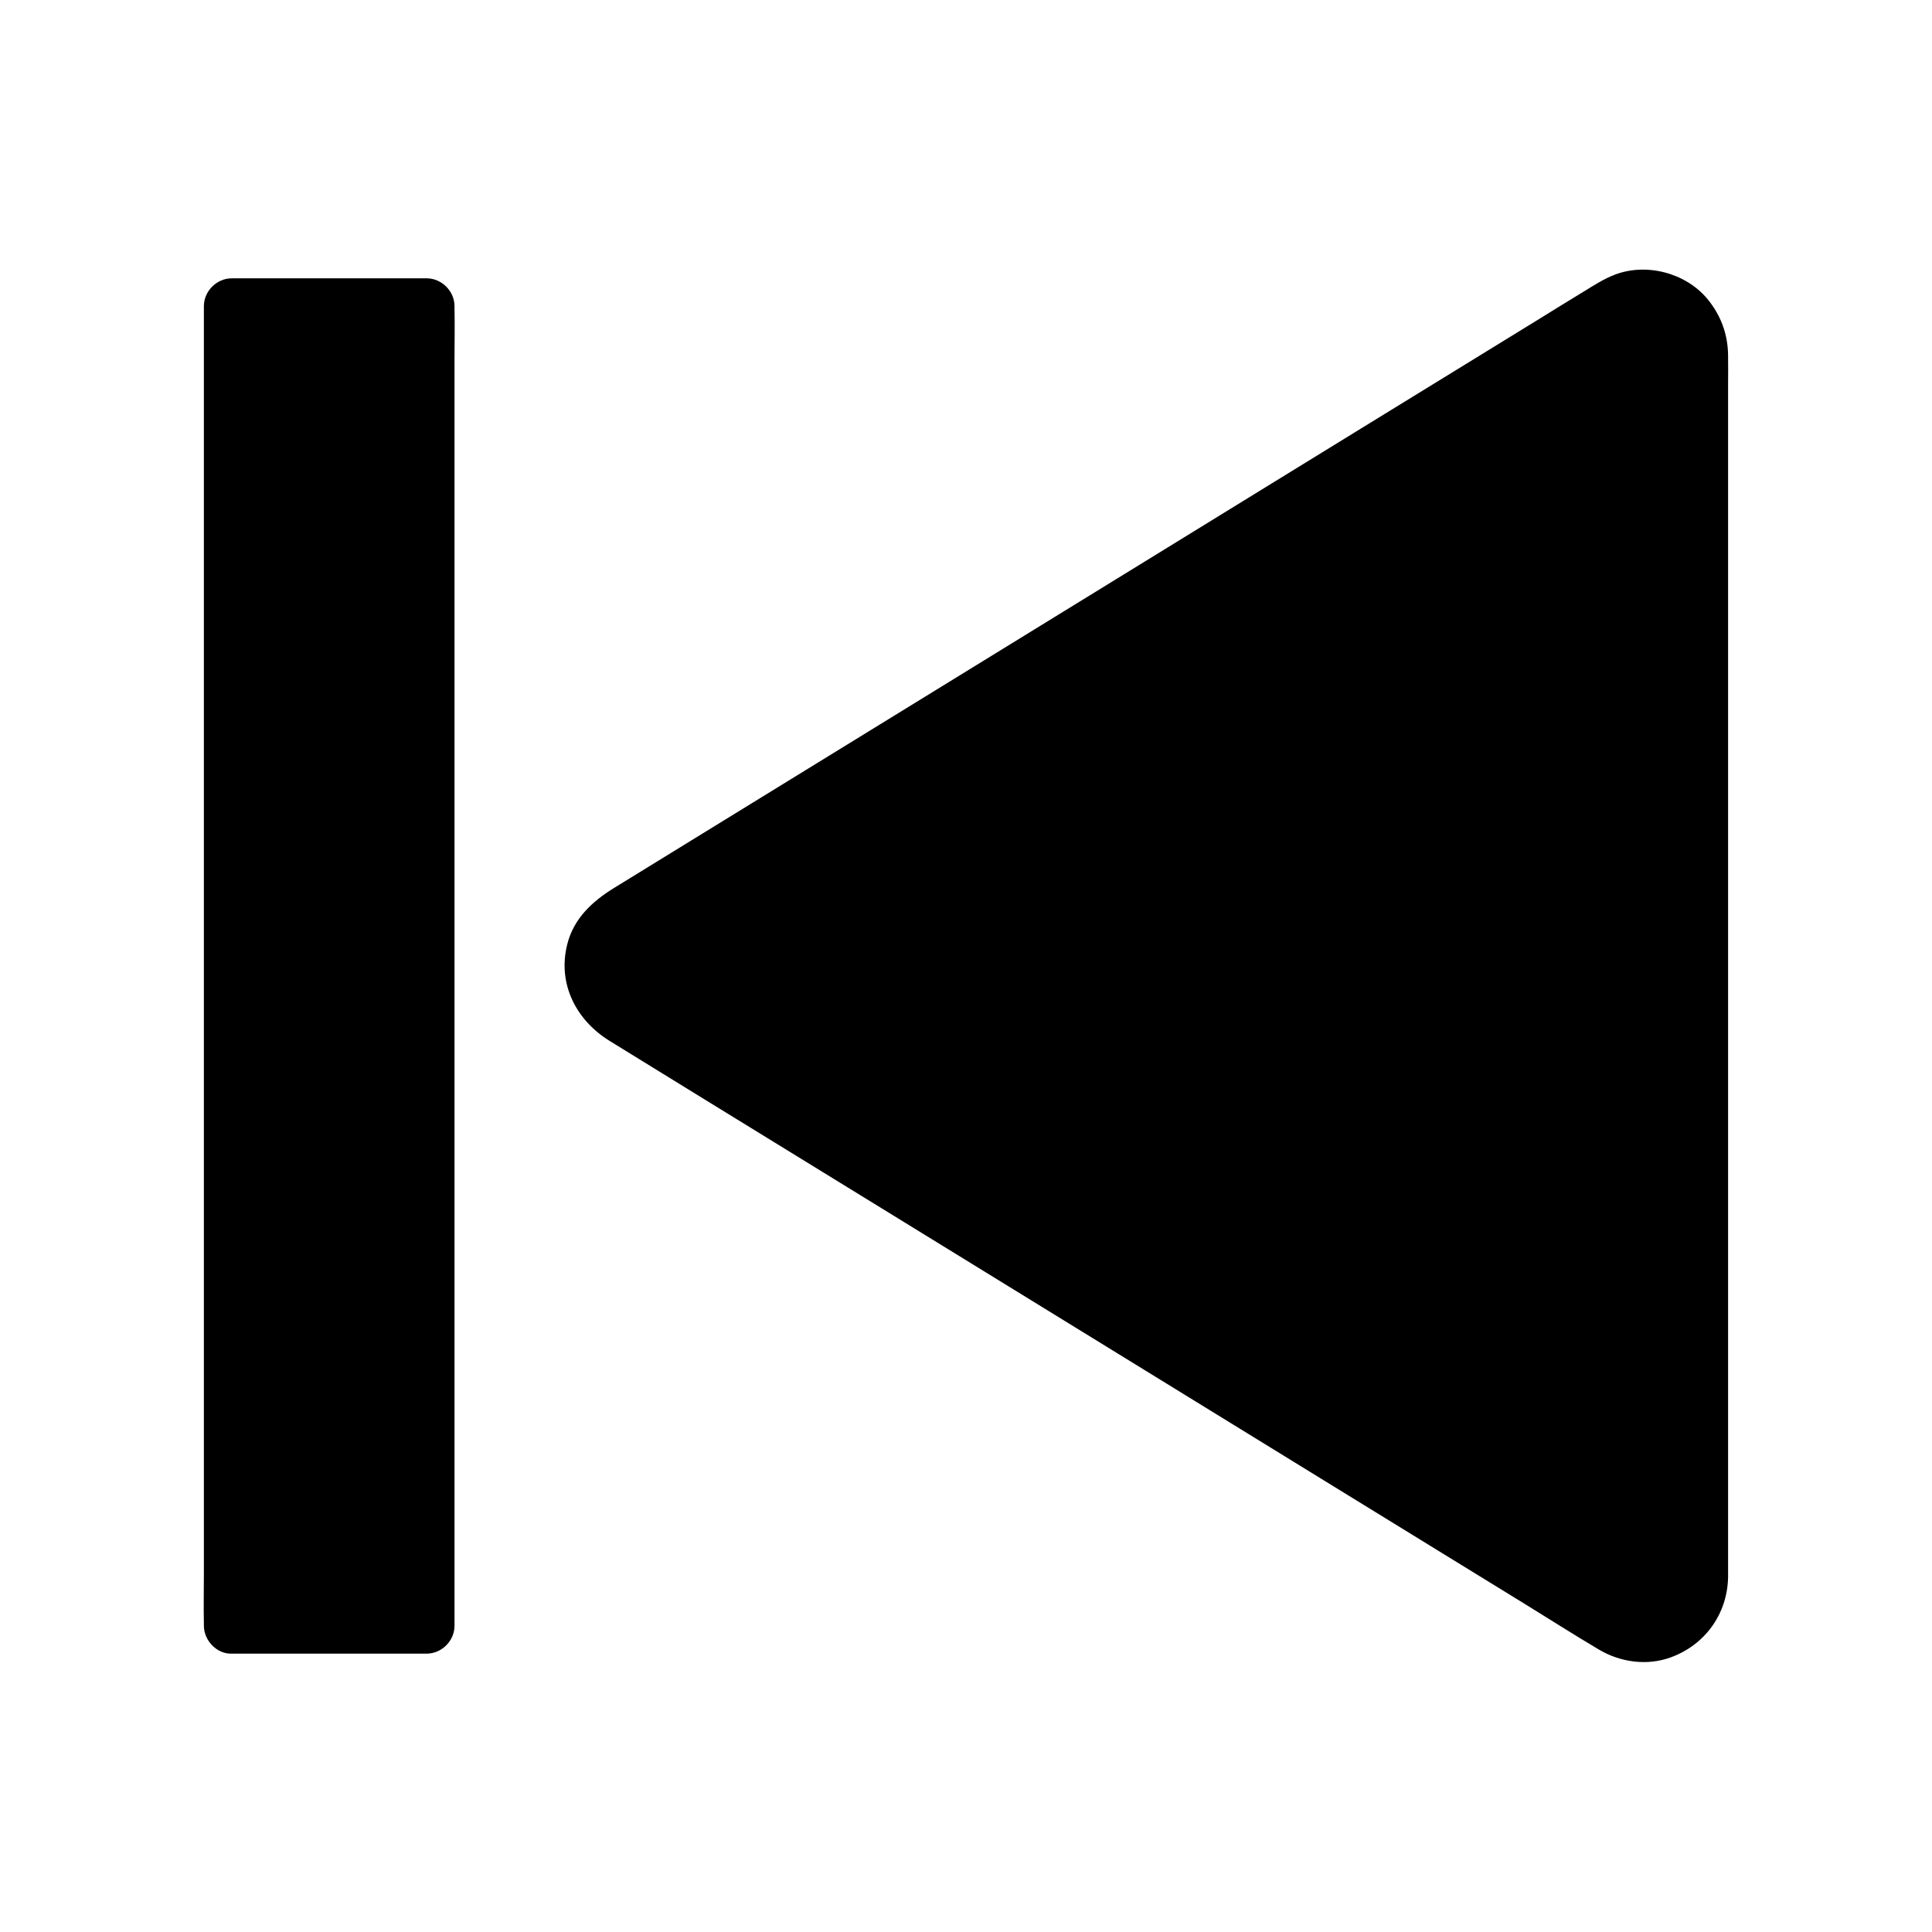
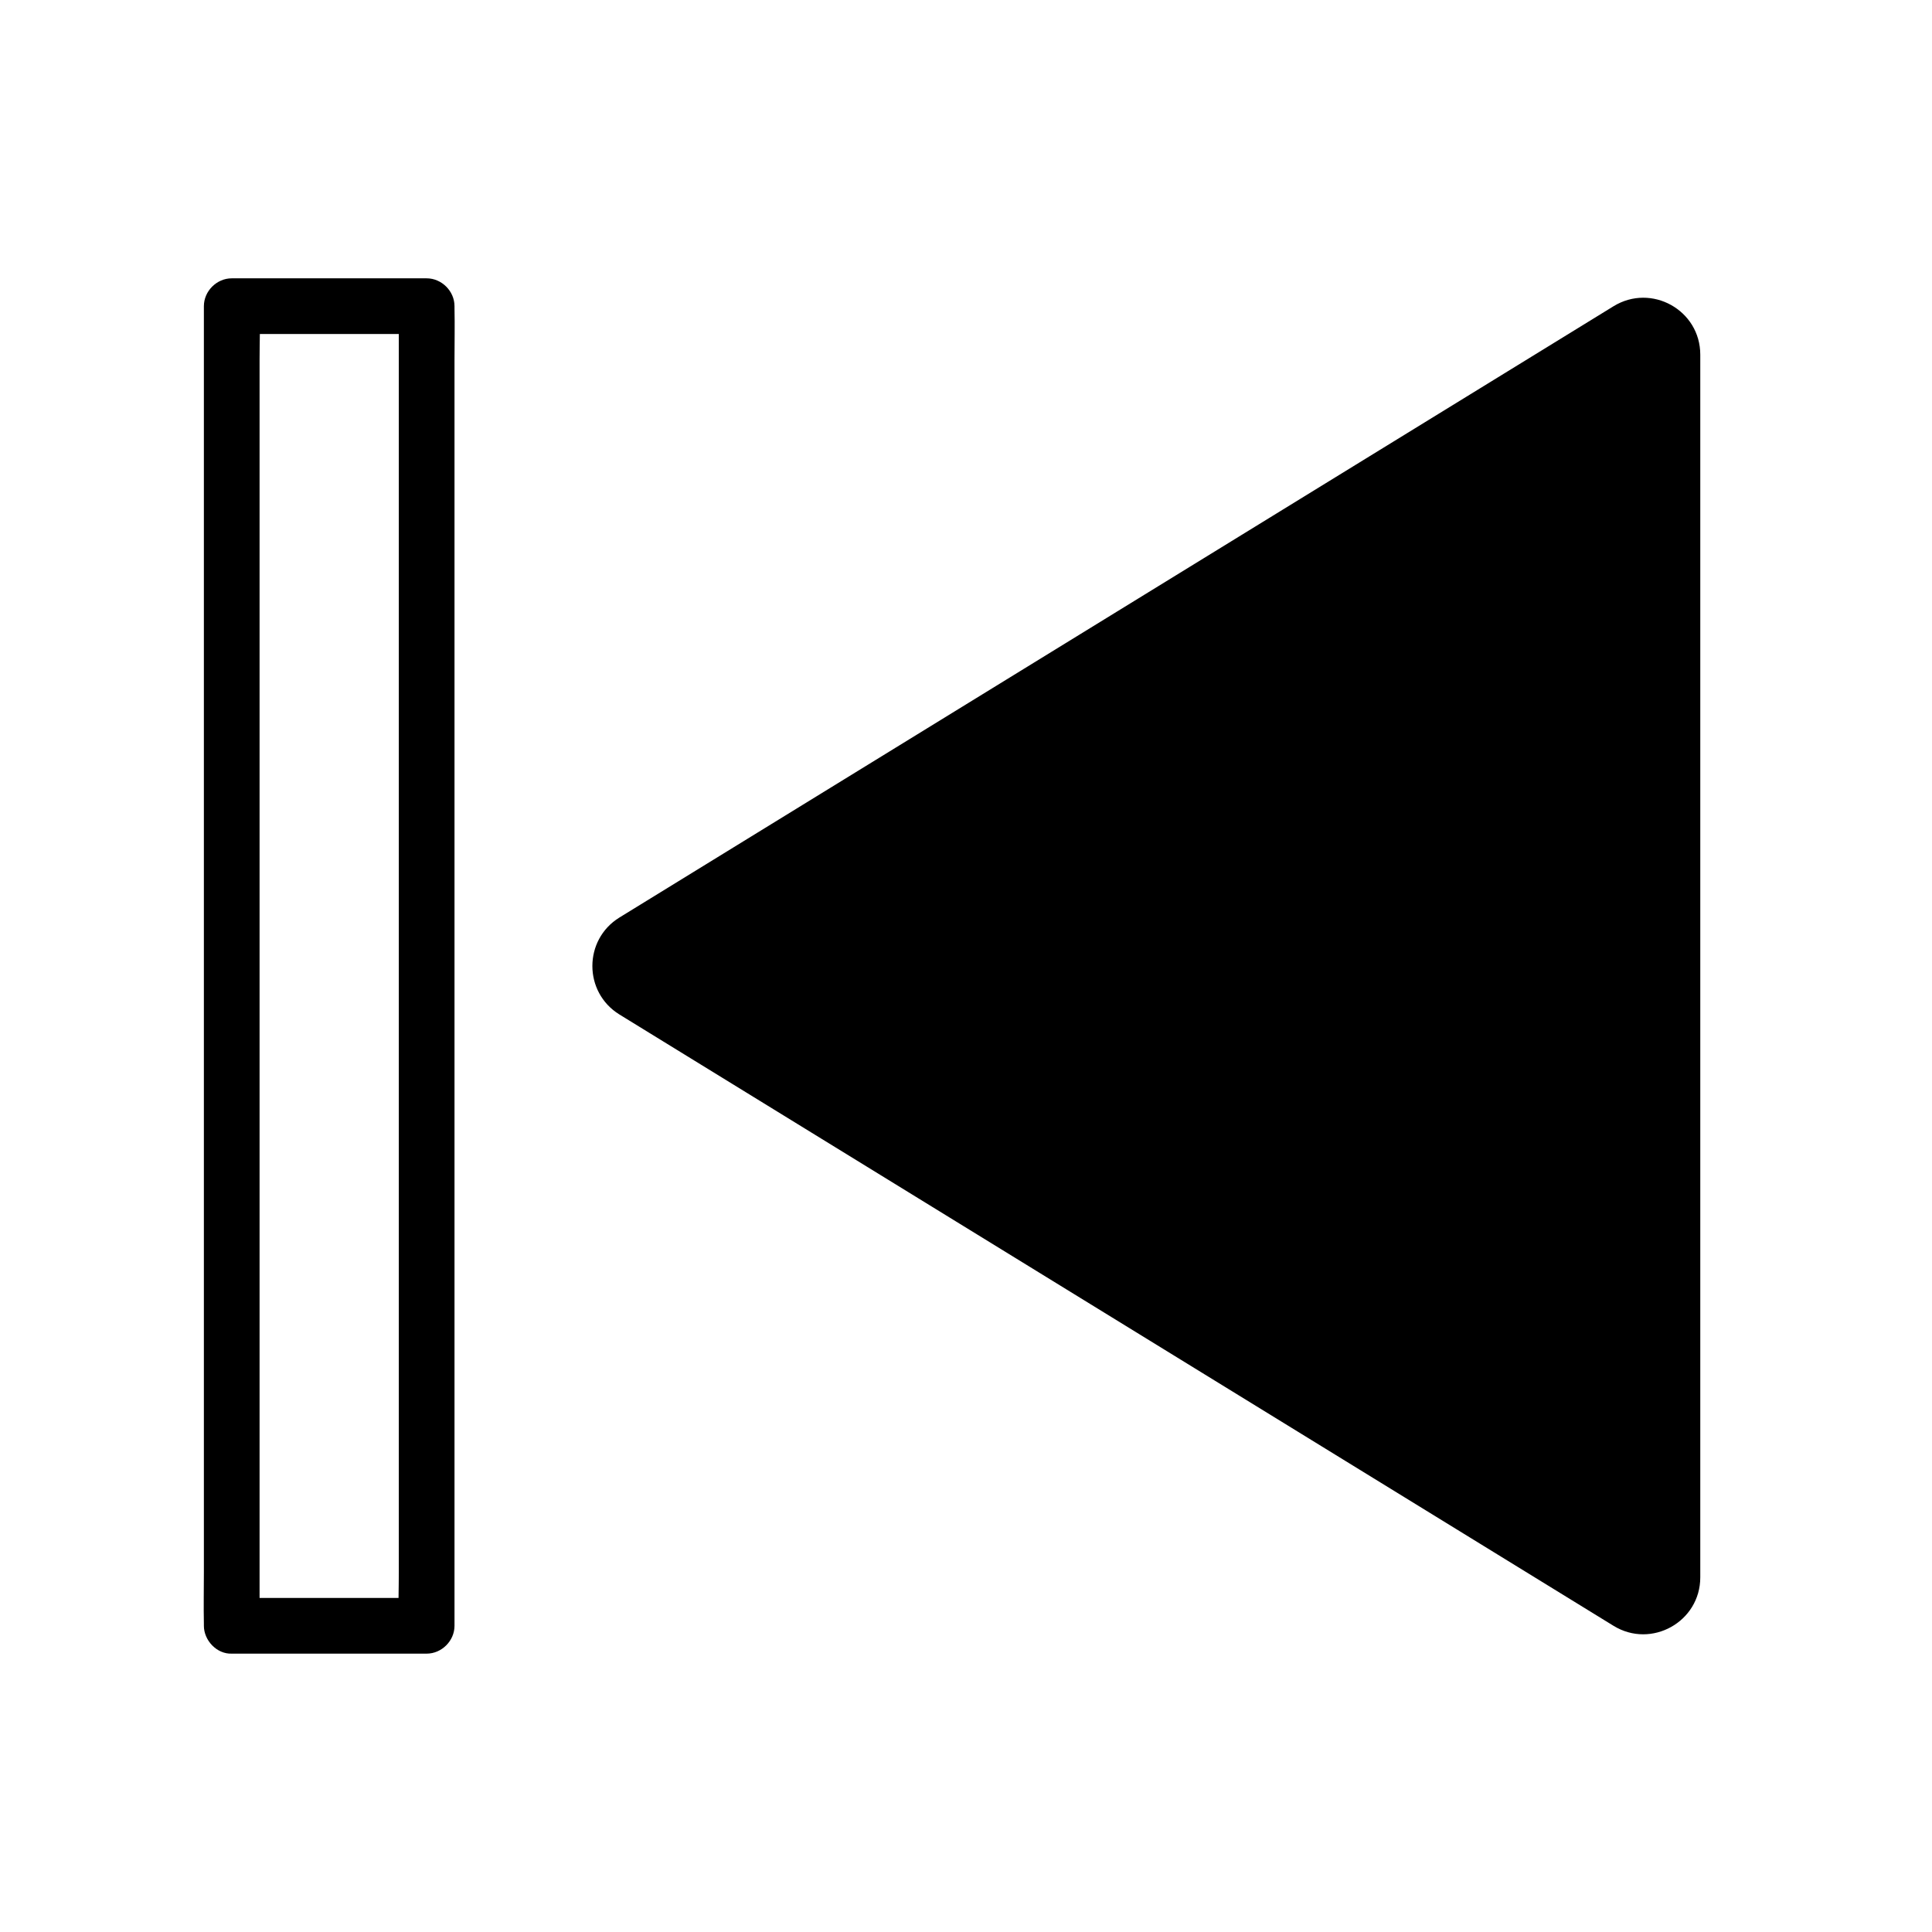
<svg xmlns="http://www.w3.org/2000/svg" fill="#000000" width="800px" height="800px" version="1.1" viewBox="144 144 512 512">
  <g>
    <path d="m594.59 562.02v-324.03c0-11.809-12.941-18.992-22.977-12.84l-263.47 162.01c-9.543 5.902-9.543 19.777 0 25.684l263.47 162.02c10.035 6.152 22.977-1.082 22.977-12.84z" />
-     <path d="m601.96 562.02v-20.023-51.07-68.387-72.52-63.664-40.539c0-2.559 0.051-5.066 0-7.625-0.051-5.609-1.918-10.676-5.512-15.008-5.758-6.887-16.137-9.594-24.5-6.394-2.953 1.133-5.512 2.805-8.168 4.43-4.184 2.559-8.363 5.117-12.547 7.723-14.711 9.055-29.473 18.105-44.184 27.16-19.633 12.102-39.312 24.156-58.941 36.262-20.469 12.594-40.887 25.141-61.352 37.738-17.121 10.527-34.242 21.059-51.363 31.586-9.543 5.856-19.09 11.758-28.633 17.613-5.758 3.543-10.727 8.07-12.449 15.008-2.609 10.48 2.41 20.121 11.316 25.586 8.562 5.266 17.121 10.527 25.633 15.793 16.582 10.184 33.113 20.367 49.691 30.555 20.27 12.496 40.59 24.945 60.859 37.441 19.926 12.25 39.852 24.5 59.73 36.754 15.398 9.496 30.848 18.941 46.25 28.438 6.641 4.082 13.234 8.316 19.977 12.301 5.656 3.344 12.695 4.328 18.941 2.066 9.148-3.316 15.055-11.531 15.25-21.223 0.098-3.836-3.445-7.578-7.379-7.379-4.082 0.195-7.281 3.246-7.379 7.379 0 0-0.098 2.117 0 0.934 0.098-1.133-0.195 0.789-0.195 0.836-0.148 0.641-1.082 2.363-0.297 1.031-0.195 0.344-0.344 0.688-0.543 1.031 0 0.051-1.082 1.625-0.395 0.688 0.641-0.887-0.492 0.543-0.543 0.59-0.344 0.344-0.738 0.641-1.031 0.984-0.641 0.738 1.379-0.789-0.098 0.051-0.344 0.195-0.641 0.395-0.984 0.59s-0.688 0.344-1.031 0.543c1.477-0.738 0.344-0.148-0.098 0-0.492 0.148-3.051 0.492-1.133 0.344-0.984 0.051-1.918 0.051-2.902 0 1.82 0.098-0.688-0.297-1.277-0.441-0.984-0.246 0.887 0.641 0.051 0.051-0.441-0.297-0.984-0.492-1.426-0.789l-0.051-0.051c-0.195-0.098-0.395-0.246-0.59-0.395-2.609-1.574-5.164-3.148-7.723-4.773-12.203-7.527-24.453-15.008-36.652-22.535-18.301-11.266-36.605-22.484-54.859-33.75-20.367-12.547-40.738-25.043-61.105-37.59-18.449-11.367-36.898-22.68-55.352-34.047-12.547-7.723-25.094-15.449-37.637-23.125-2.805-1.723-5.609-3.445-8.414-5.164-0.246-0.148-0.543-0.344-0.789-0.492-0.492-0.344-1.723-1.379-0.738-0.441-0.297-0.297-0.59-0.543-0.887-0.836 0 0-1.277-1.523-0.59-0.641 0.688 0.887-0.395-0.688-0.441-0.688-0.195-0.344-0.344-0.688-0.543-1.031 0.148 0.246 0.441 1.426 0.098 0.148-0.098-0.344-0.246-0.738-0.344-1.082 0-0.098-0.492-1.918-0.195-0.688 0.246 1.031-0.051-0.738-0.051-0.984 0-0.59 0.441-2.953 0-1.18 0.195-0.738 0.395-1.477 0.59-2.215 0.441-1.523-0.59 0.492 0.051-0.098 0.297-0.246 0.543-0.934 0.738-1.277 0.195-0.344 0.836-0.984-0.098 0.051 0.395-0.441 0.836-0.887 1.23-1.328 0.195-0.195 1.082-0.887-0.051-0.051 0.344-0.246 0.688-0.492 1.082-0.738 0.051-0.051 0.098-0.051 0.148-0.098 0.246-0.148 0.492-0.297 0.738-0.441 1.031-0.641 2.066-1.277 3.102-1.918 4.082-2.508 8.215-5.066 12.301-7.578 14.367-8.855 28.734-17.664 43.098-26.52 19.238-11.809 38.426-23.617 57.664-35.473 20.223-12.449 40.441-24.895 60.715-37.344 17.172-10.578 34.391-21.156 51.562-31.734 10.137-6.25 20.32-12.496 30.453-18.746 0.984-0.59 1.918-1.18 2.902-1.77 0.195-0.148 0.441-0.246 0.641-0.395 0.051 0 0.051-0.051 0.098-0.051 0.543-0.344 1.133-0.641 1.723-0.887-1.426 0.641 1.18-0.246 1.723-0.344-0.297 0.051-1.574 0.051-0.195 0.051 0.395 0 0.789-0.051 1.18-0.051 0.098 0 1.969 0.195 0.738 0-1.23-0.148 0.641 0.148 0.738 0.195 0.641 0.148 2.363 0.934 0.934 0.195 0.836 0.441 1.672 0.887 2.461 1.426-1.328-0.887-0.246-0.195 0.051 0.098 0.344 0.344 0.688 0.688 0.984 1.031 0.344 0.344 0.543 1.031-0.098-0.148 0.195 0.344 0.441 0.641 0.641 0.984 0.195 0.344 0.344 0.688 0.543 1.031-0.738-1.379-0.098-0.297 0 0.195 0.148 0.492 0.246 0.984 0.395 1.477 0.344 1.328 0.098-0.641 0 0.195-0.051 0.688 0.051 1.477 0.051 2.164v27.75 54.906 69.273 70.848 59.629 35.57 4.773c0 3.836 3.394 7.578 7.379 7.379 3.918 0.066 7.312-2.984 7.312-7.117z" />
-     <path d="m205.41 225.14h51.66v349.66h-51.66z" />
    <path d="m205.41 582.23h45.164 6.496c3.984 0 7.379-3.394 7.379-7.379v-9.297-25.535-37.59-45.855-50.43-50.676-47.281-39.949-28.879c0-4.527 0.098-9.102 0-13.629v-0.59c0-3.984-3.394-7.379-7.379-7.379h-45.164-6.496c-3.984 0-7.379 3.394-7.379 7.379v9.297 25.535 37.59 45.855 50.43 50.676 47.281 39.949 28.879c0 4.527-0.098 9.102 0 13.629v0.59c0 3.84 3.394 7.527 7.379 7.379 3.984-0.195 7.379-3.246 7.379-7.379v-9.297-25.535-37.59-45.855-50.43-50.676-47.281-39.949-28.879c0-4.527 0.195-9.102 0-13.629v-0.59c-2.461 2.461-4.922 4.922-7.379 7.379h45.164 6.496c-2.461-2.461-4.922-4.922-7.379-7.379v9.297 25.535 37.59 45.855 50.43 50.676 47.281 39.949 28.879c0 4.527-0.195 9.102 0 13.629v0.59c2.461-2.461 4.922-4.922 7.379-7.379h-45.164-6.496c-3.836 0-7.578 3.394-7.379 7.379s3.246 7.379 7.379 7.379z" />
  </g>
</svg>